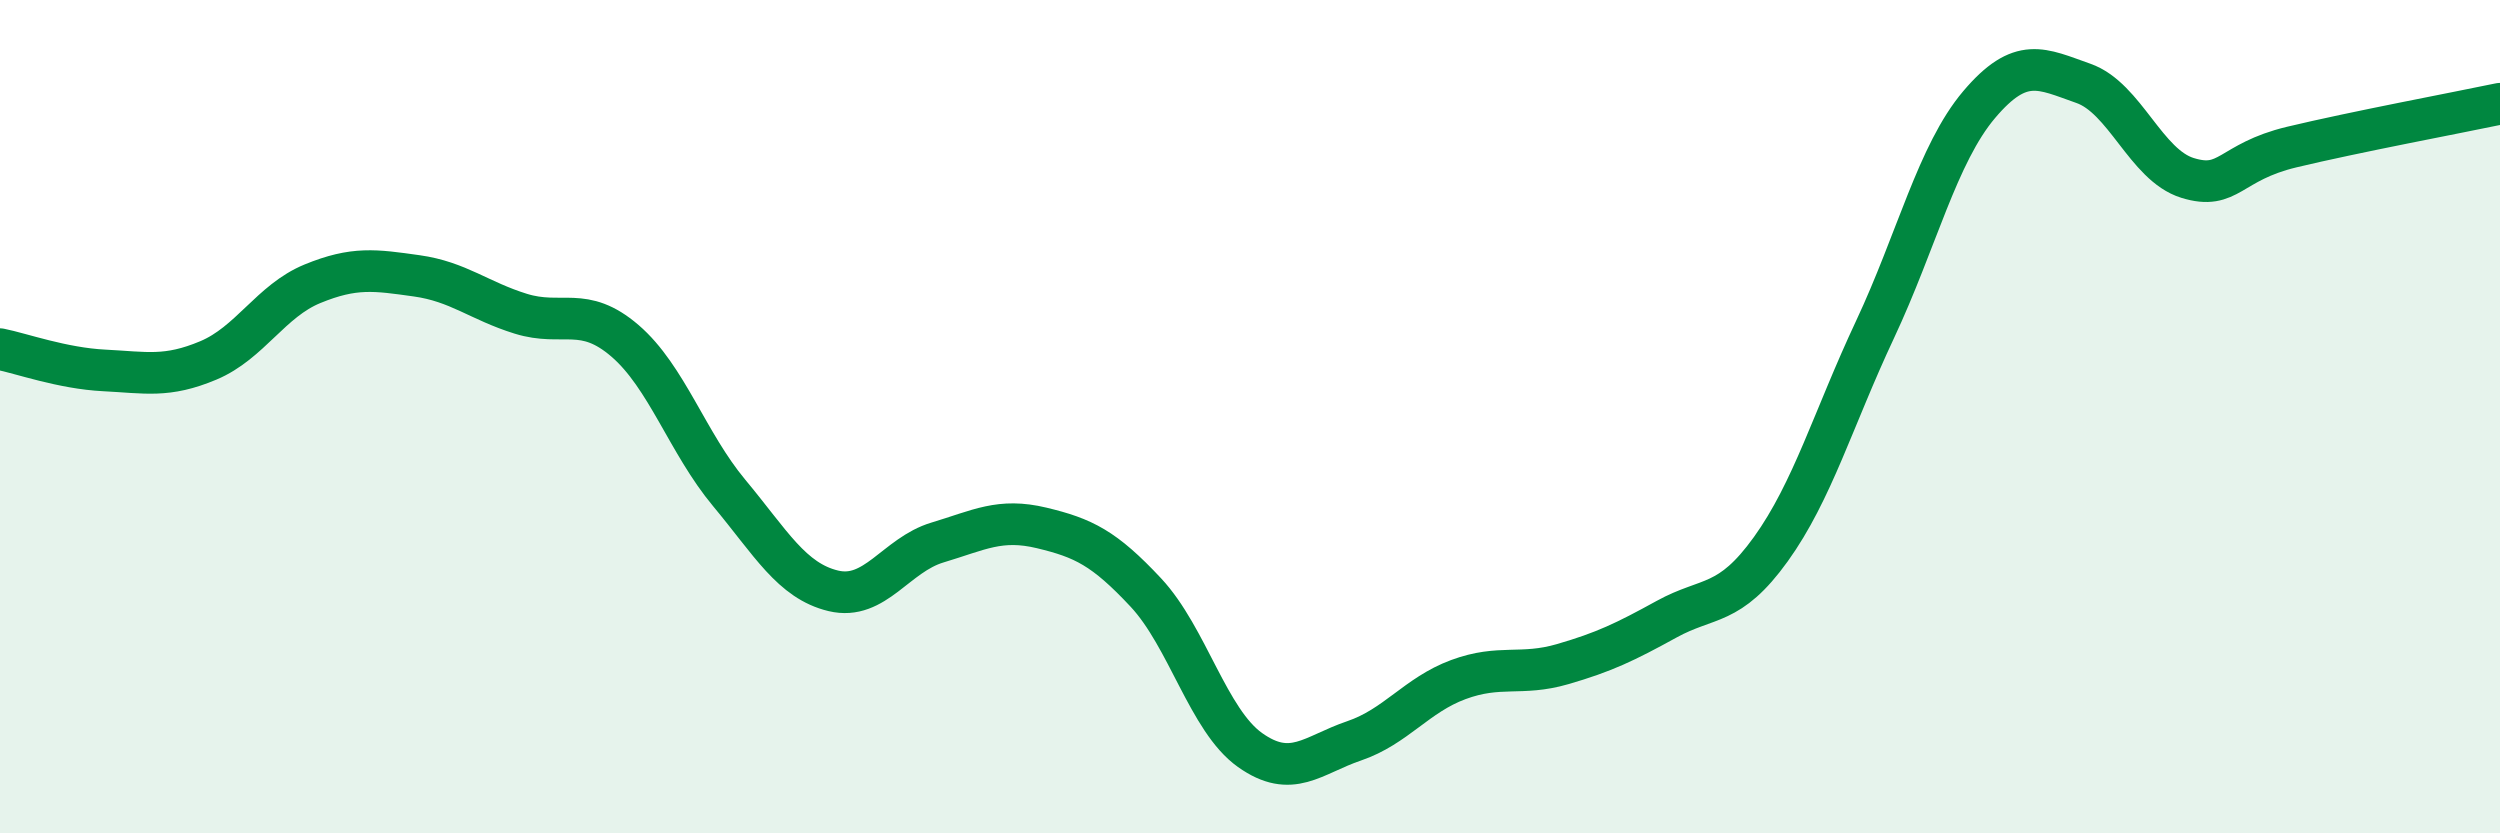
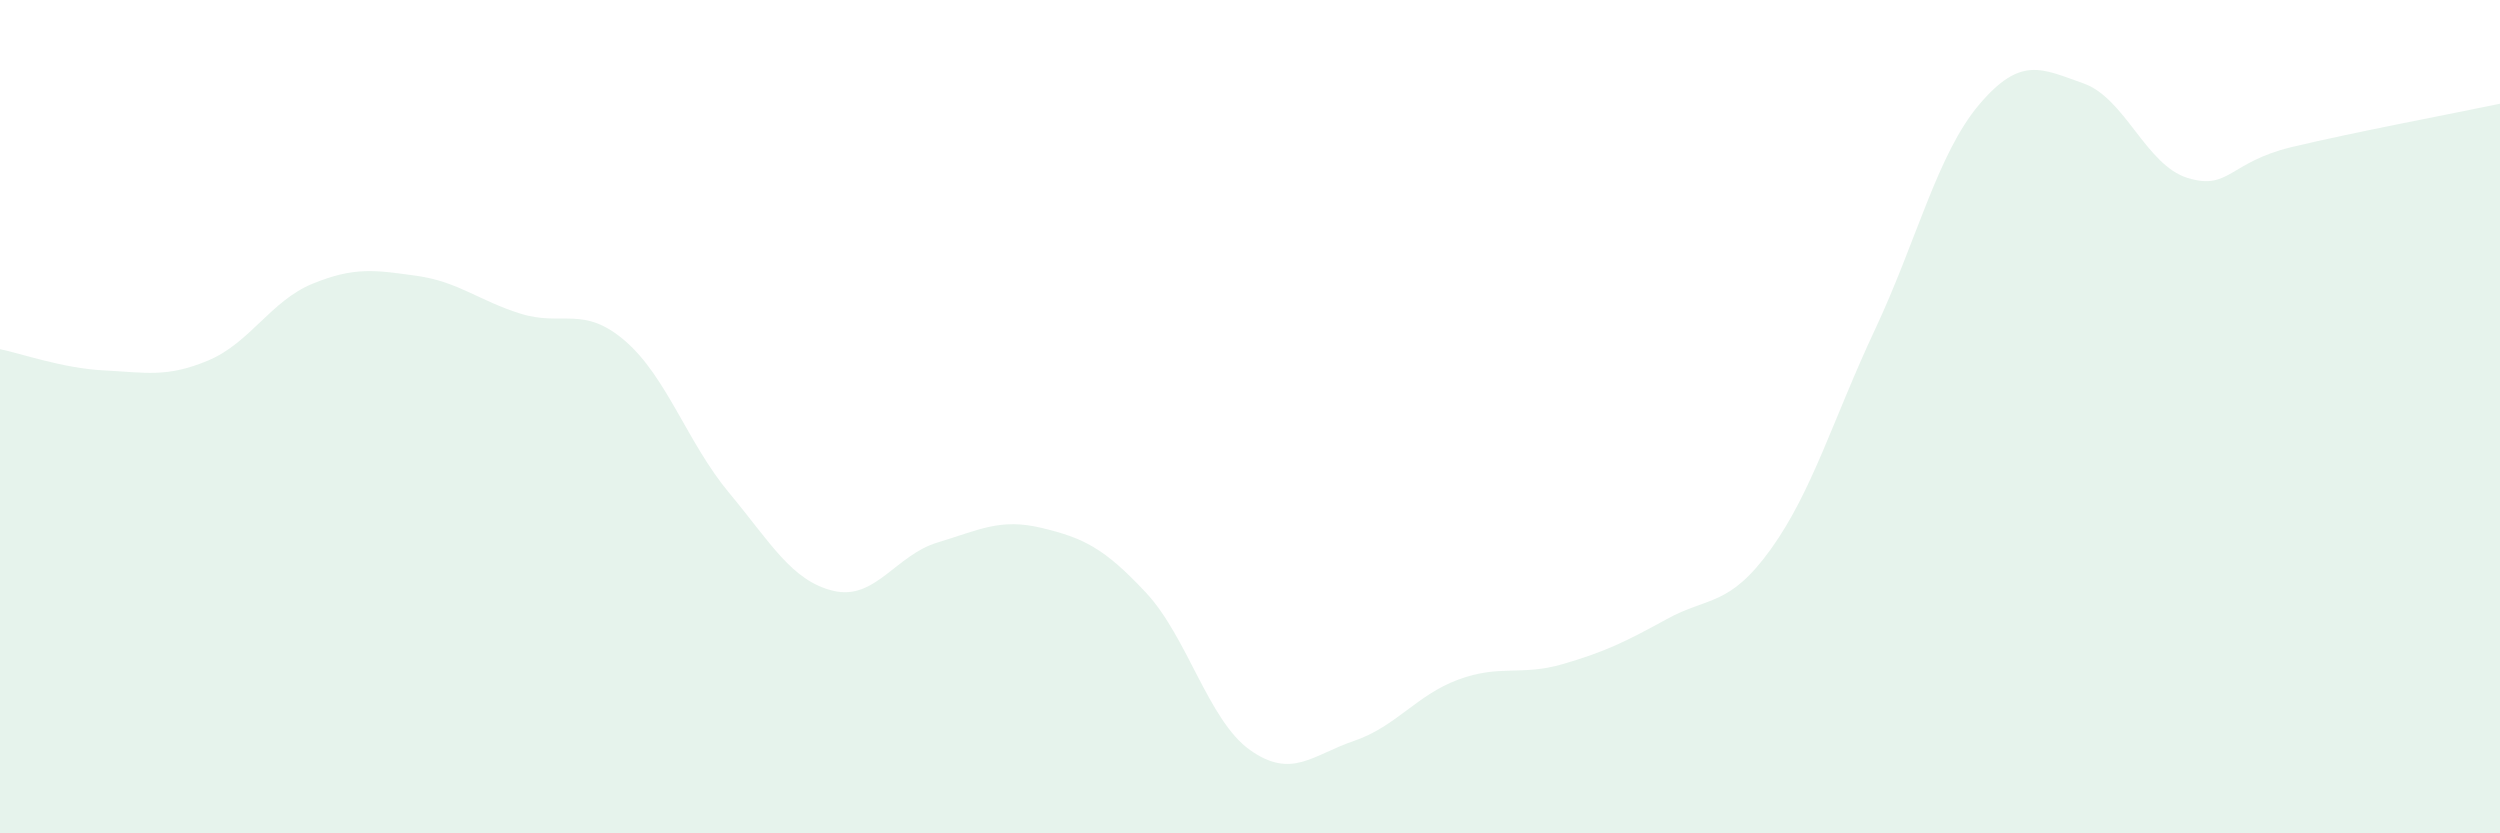
<svg xmlns="http://www.w3.org/2000/svg" width="60" height="20" viewBox="0 0 60 20">
  <path d="M 0,8.38 C 0.5,8.48 1.5,8.84 2.5,8.89 C 3.5,8.94 4,9.07 5,8.65 C 6,8.23 6.5,7.22 7.5,6.81 C 8.5,6.4 9,6.48 10,6.62 C 11,6.76 11.5,7.22 12.5,7.53 C 13.5,7.84 14,7.32 15,8.18 C 16,9.04 16.5,10.63 17.5,11.83 C 18.5,13.03 19,13.94 20,14.18 C 21,14.42 21.5,13.32 22.5,13.02 C 23.5,12.72 24,12.43 25,12.67 C 26,12.91 26.5,13.15 27.5,14.22 C 28.5,15.29 29,17.29 30,18 C 31,18.71 31.5,18.12 32.5,17.78 C 33.5,17.44 34,16.68 35,16.31 C 36,15.94 36.5,16.23 37.5,15.94 C 38.5,15.65 39,15.41 40,14.86 C 41,14.31 41.5,14.57 42.5,13.18 C 43.5,11.79 44,10.04 45,7.91 C 46,5.78 46.5,3.69 47.5,2.51 C 48.5,1.33 49,1.65 50,2 C 51,2.35 51.5,3.96 52.5,4.27 C 53.5,4.58 53.5,3.89 55,3.53 C 56.5,3.17 59,2.7 60,2.49L60 20L0 20Z" fill="#008740" opacity="0.1" stroke-linecap="round" stroke-linejoin="round" />
-   <path d="M 0,8.38 C 0.5,8.48 1.5,8.84 2.5,8.89 C 3.5,8.94 4,9.07 5,8.65 C 6,8.23 6.5,7.22 7.5,6.81 C 8.5,6.4 9,6.48 10,6.62 C 11,6.76 11.5,7.22 12.5,7.53 C 13.5,7.84 14,7.32 15,8.18 C 16,9.04 16.5,10.63 17.5,11.83 C 18.5,13.03 19,13.94 20,14.18 C 21,14.42 21.5,13.32 22.5,13.02 C 23.5,12.72 24,12.43 25,12.67 C 26,12.91 26.5,13.15 27.5,14.22 C 28.5,15.29 29,17.29 30,18 C 31,18.71 31.5,18.12 32.5,17.78 C 33.5,17.44 34,16.68 35,16.31 C 36,15.94 36.5,16.23 37.5,15.94 C 38.5,15.65 39,15.41 40,14.86 C 41,14.31 41.5,14.57 42.5,13.18 C 43.5,11.79 44,10.04 45,7.91 C 46,5.78 46.5,3.69 47.5,2.51 C 48.5,1.33 49,1.65 50,2 C 51,2.35 51.5,3.96 52.5,4.27 C 53.5,4.58 53.5,3.89 55,3.53 C 56.5,3.17 59,2.7 60,2.49" stroke="#008740" stroke-width="1" fill="none" stroke-linecap="round" stroke-linejoin="round" />
</svg>